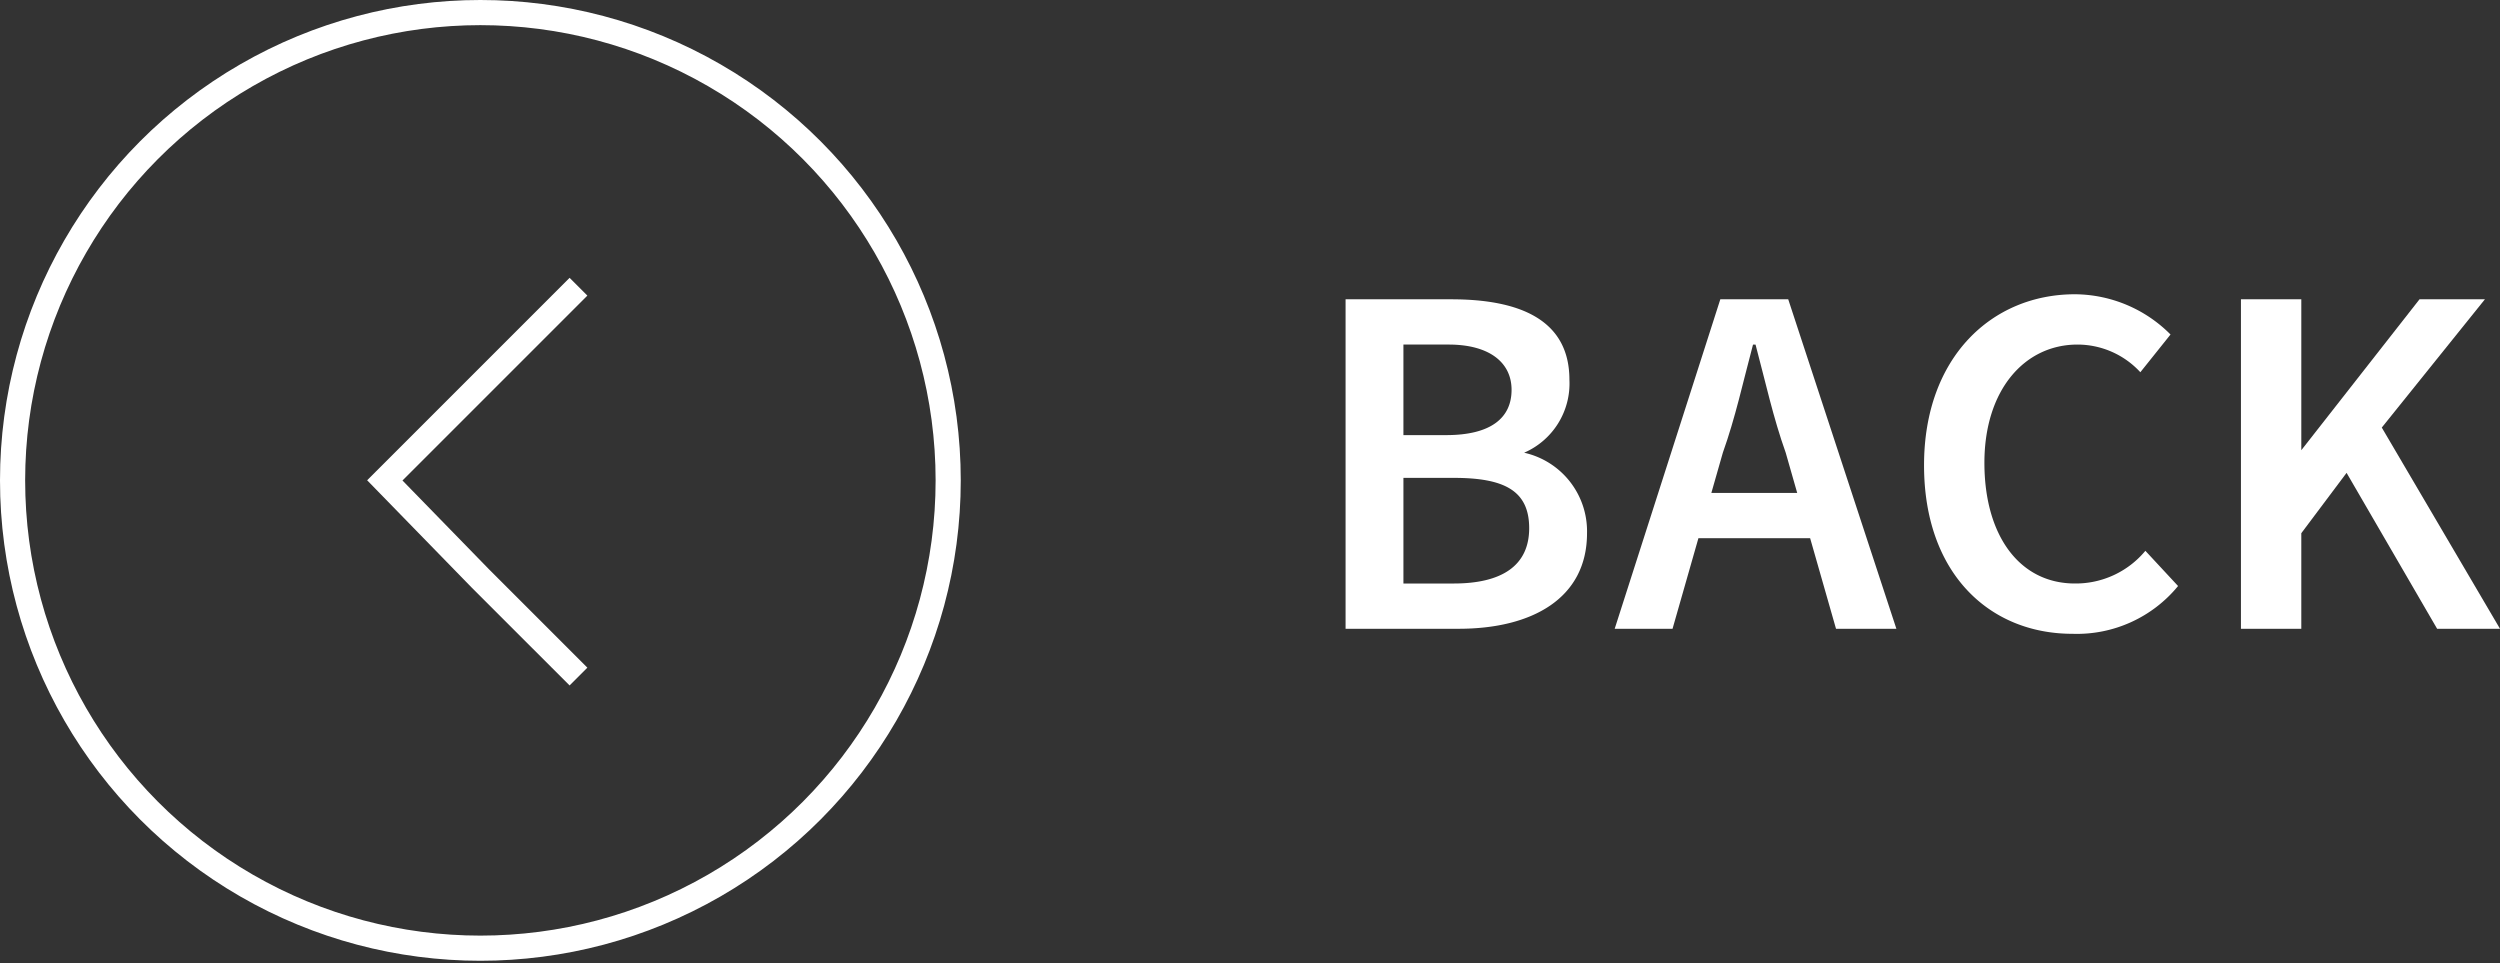
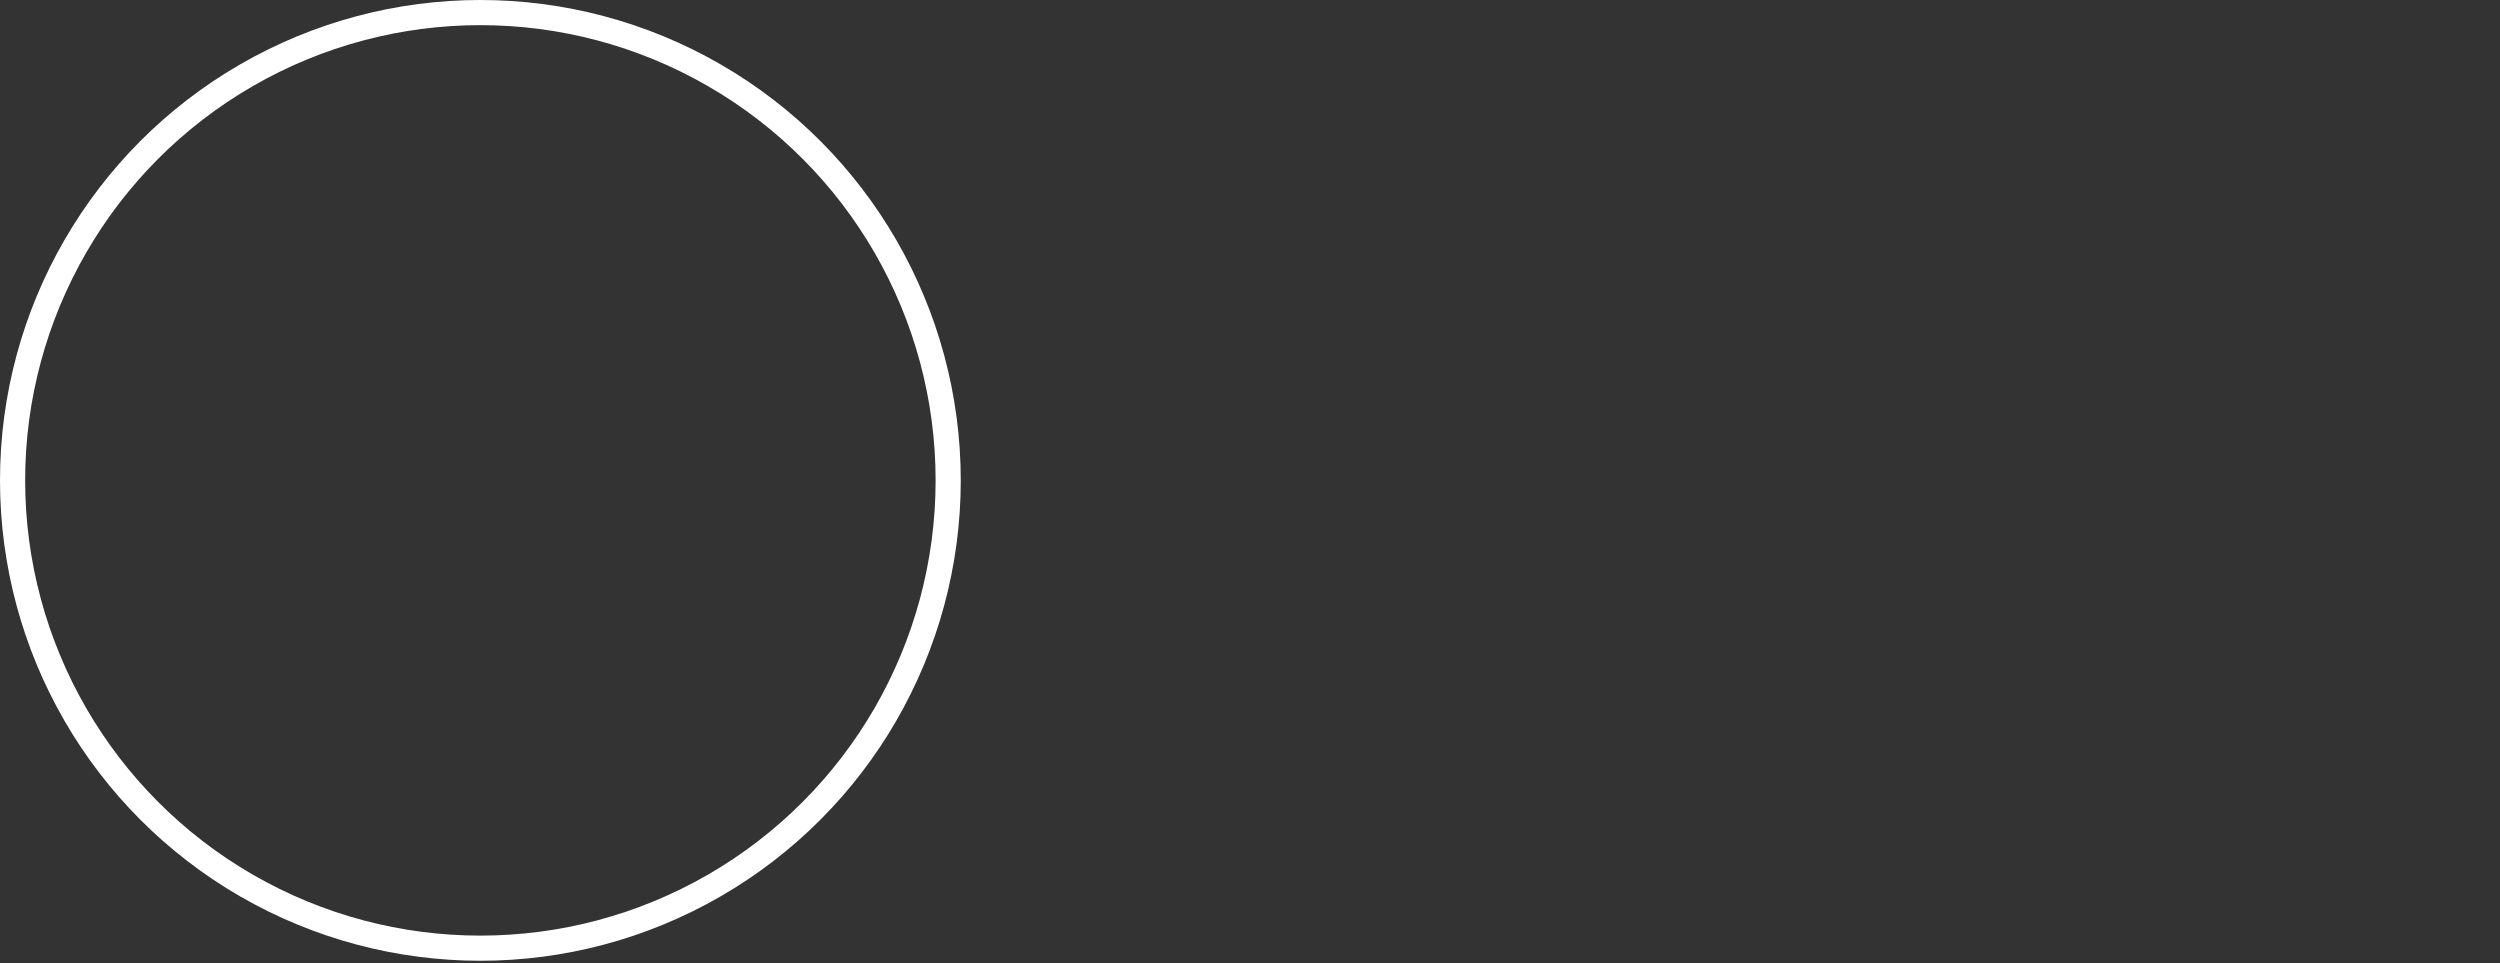
<svg xmlns="http://www.w3.org/2000/svg" width="99.4" height="38.3" viewBox="0 0 99.4 38.3">
  <rect x="0" y="0" width="99.4" height="38.3" fill="#333333" stroke="none" />
  <g>
    <circle cx="19.1" cy="19.1" r="18.6" style="fill: none;stroke: #fff;stroke-miterlimit: 10" />
-     <polyline points="23 26.9 19.1 23 15.3 19.1 19.1 15.3 23 11.4" style="fill: none;stroke: #fff;stroke-miterlimit: 10" />
    <g>
-       <path d="M53.5,11.9h4.2c2.7,0,4.7.8,4.7,3.2A3,3,0,0,1,60.6,18h0a3.2,3.2,0,0,1,2.5,3.2c0,2.6-2.2,3.8-5.1,3.8H53.5Zm4,5.4c1.8,0,2.6-.7,2.6-1.8s-.9-1.8-2.5-1.8H55.8v3.6Zm.3,5.9c1.9,0,3-.7,3-2.2s-1-2-3-2h-2v4.2Z" style="fill: #fff" />
-       <path d="M68.4,11.9h2.7L75.4,25H73l-2-7c-.5-1.4-.8-2.8-1.2-4.3h-.1c-.4,1.5-.7,2.9-1.2,4.3l-2,7H64.2Zm-1.7,7.7h6.1v1.8H66.7Z" style="fill: #fff" />
-       <path d="M76.5,18.5c0-4.3,2.7-6.8,6-6.8a5.4,5.4,0,0,1,3.8,1.6l-1.2,1.5a3.4,3.4,0,0,0-2.5-1.1c-2.1,0-3.7,1.8-3.7,4.7s1.4,4.8,3.6,4.8a3.6,3.6,0,0,0,2.8-1.3l1.3,1.4a5.2,5.2,0,0,1-4.2,1.9C79.1,25.2,76.5,22.8,76.5,18.5Z" style="fill: #fff" />
-       <path d="M89.1,11.9h2.4v6h0l4.7-6h2.6L94.7,17l4.7,8H96.9l-3.6-6.2-1.8,2.4V25H89.1Z" style="fill: #fff" />
-     </g>
+       </g>
  </g>
</svg>